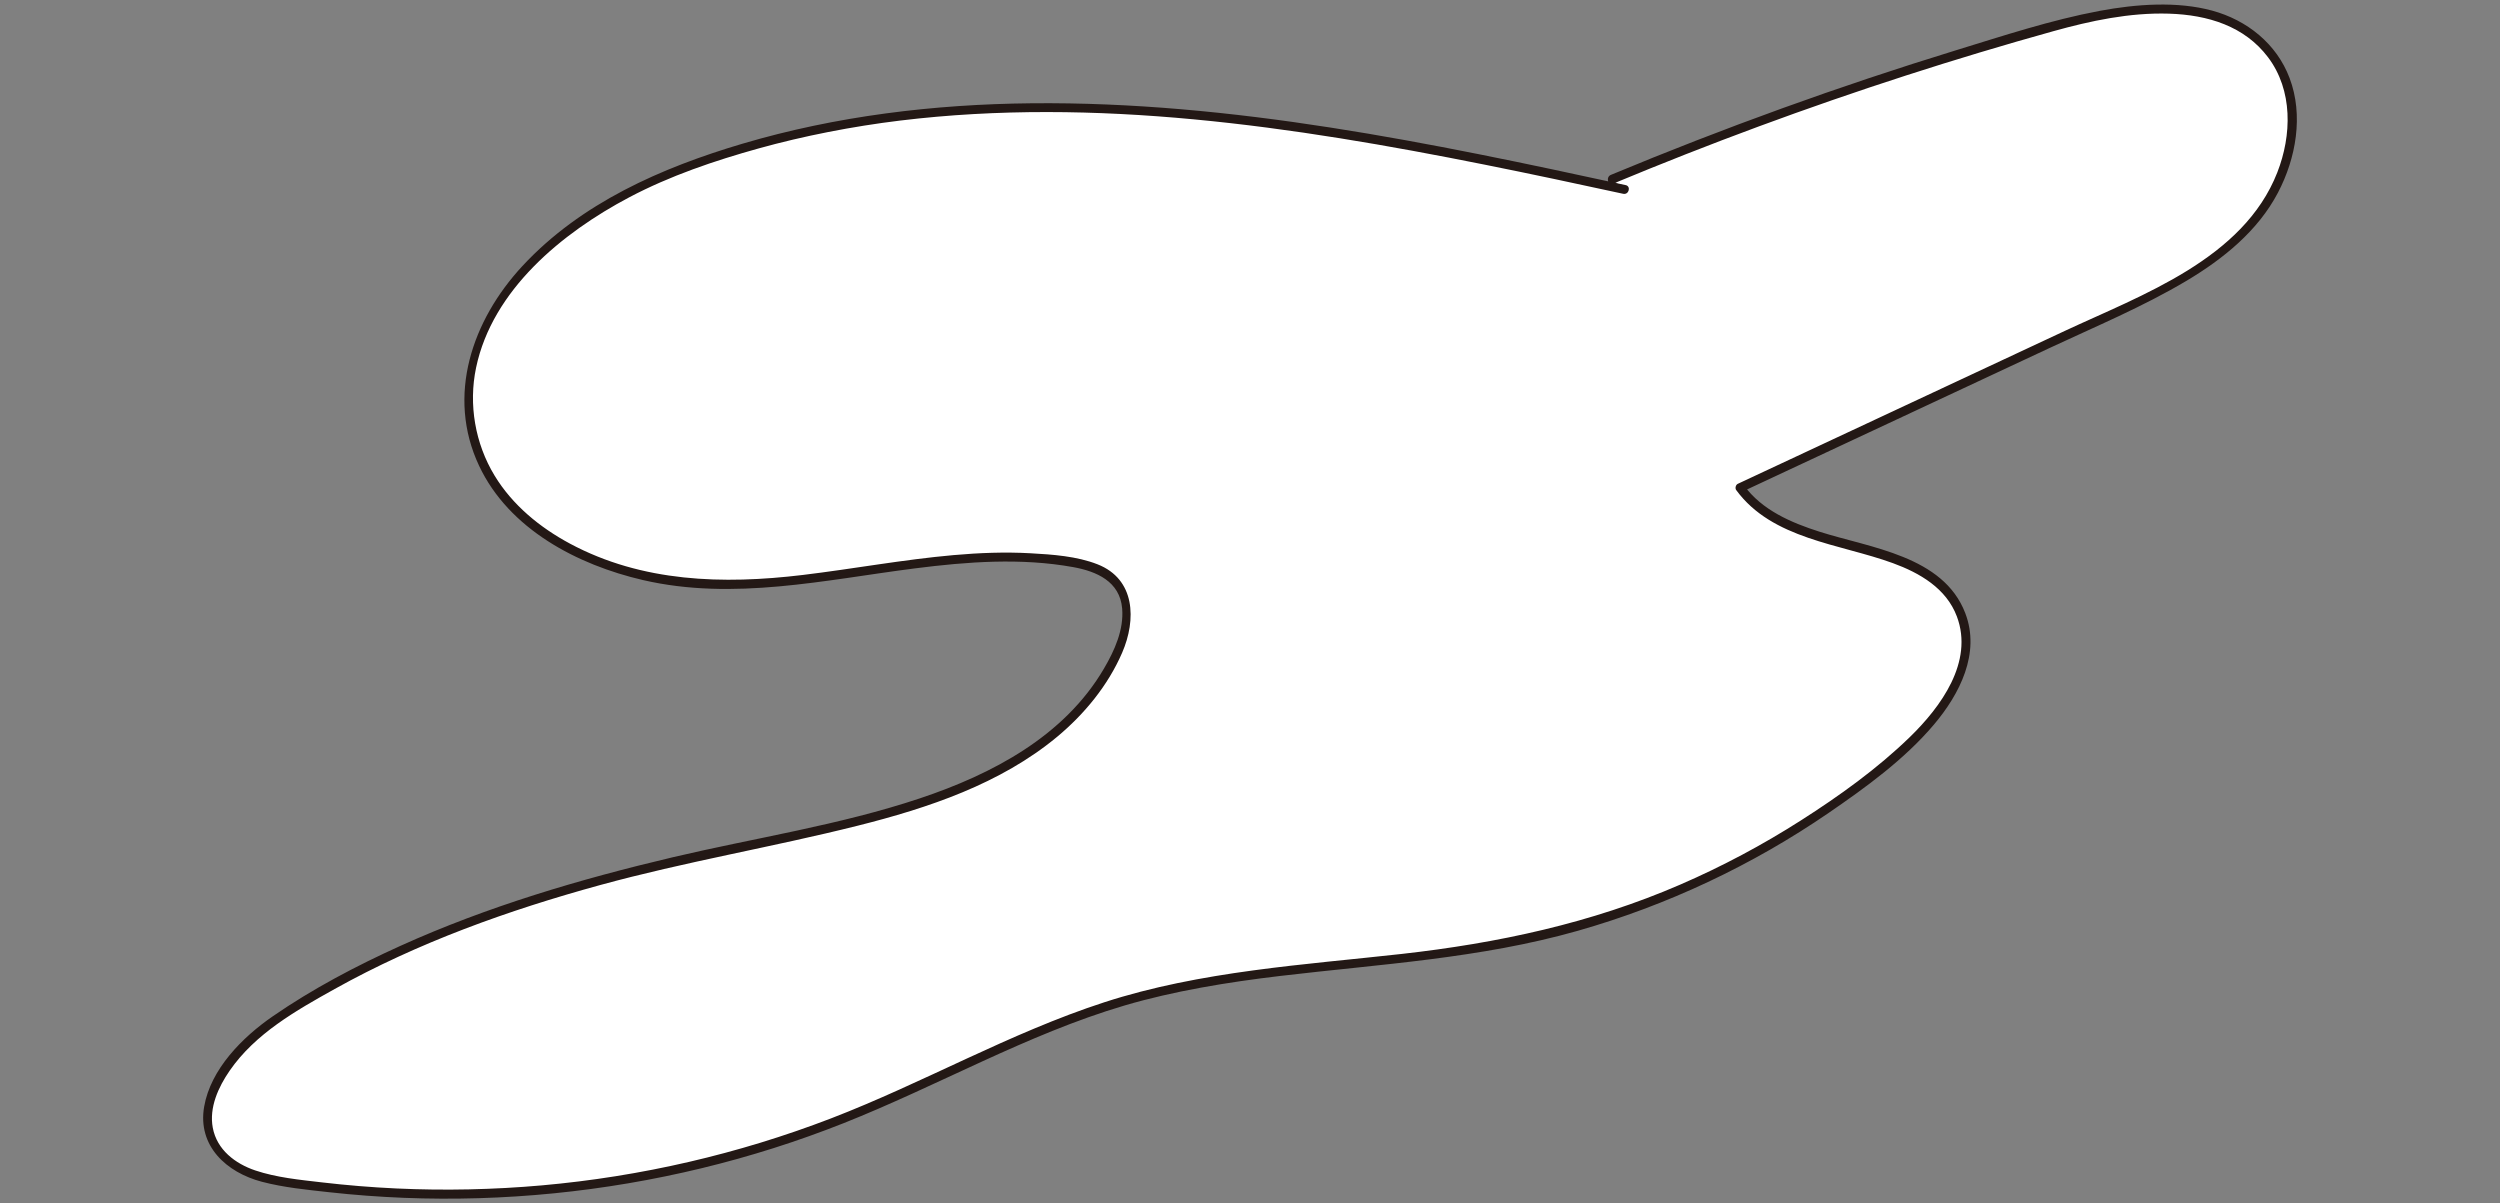
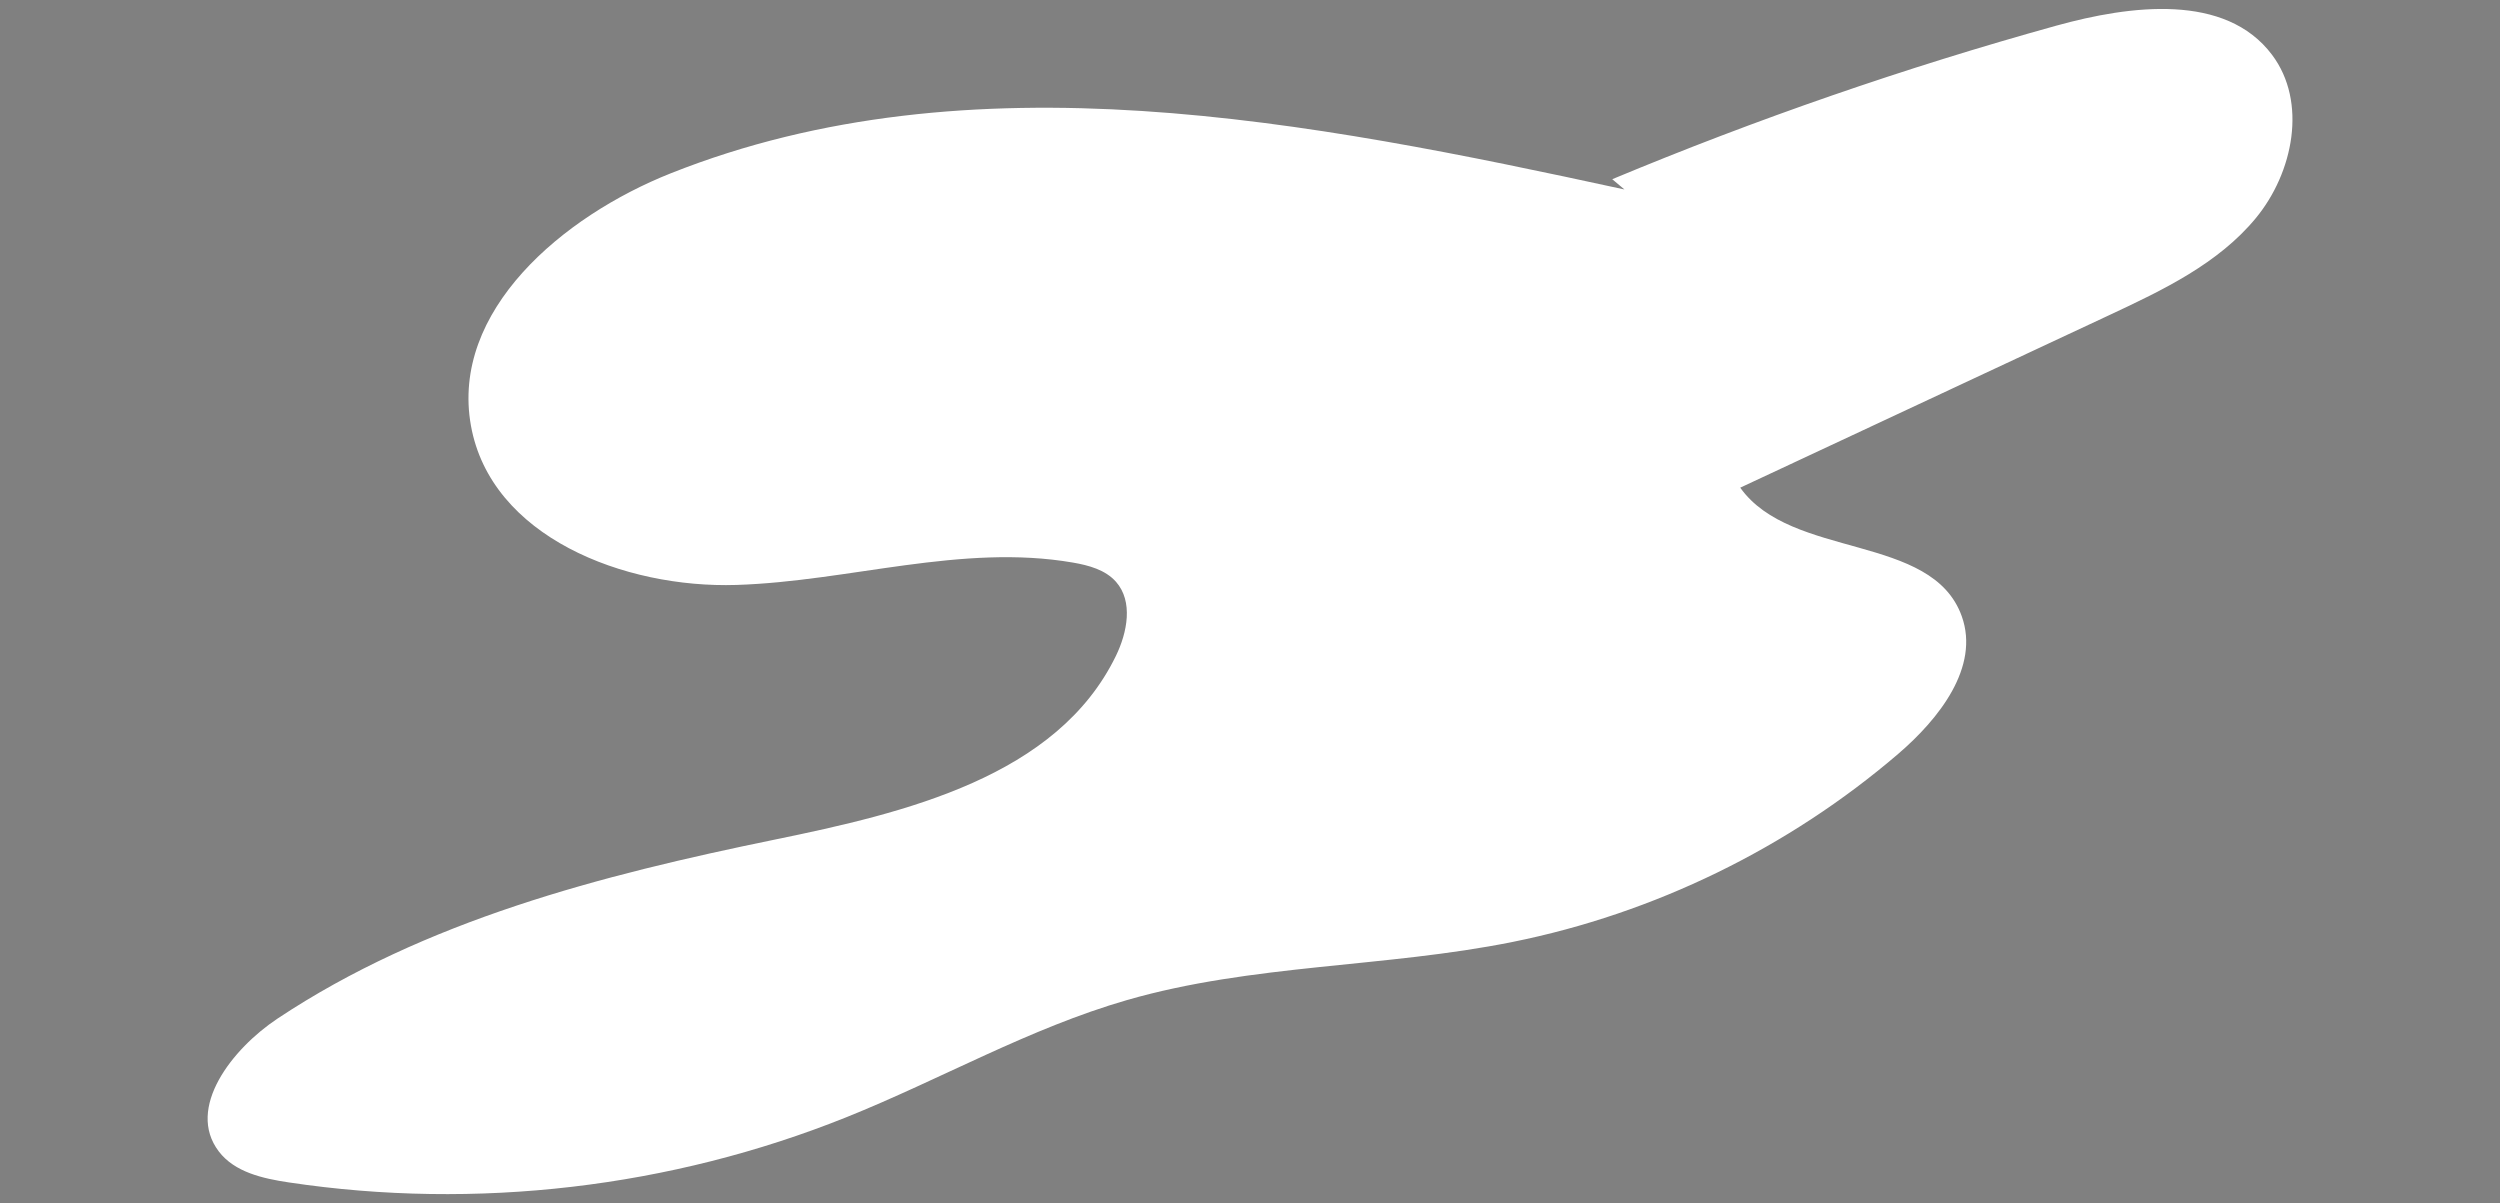
<svg xmlns="http://www.w3.org/2000/svg" id="_レイヤー_1" data-name="レイヤー 1" viewBox="0 0 694 334">
  <rect x="0" y="0" width="694" height="334" fill="#808080" stroke="none" />
  <defs>
    <style>
      .cls-1 {
        fill: #231815;
      }

      .cls-1, .cls-2 {
        stroke-width: 0px;
      }

      .cls-2 {
        fill: #fff;
      }
    </style>
  </defs>
  <path class="cls-2" d="m450.95,52.6c-87.6-19.01-181.41-37.6-264.72-4.5-30.05,11.93-61.21,38.22-55.5,70.05,5.52,30.81,42.47,45.23,73.75,44.23,31.28-1,62.51-11.53,93.35-6.21,4.39.76,9.02,2,11.97,5.34,4.82,5.47,3.15,14.05-.04,20.6-16.3,33.49-58.26,43.5-94.75,50.98-48.19,9.89-97.01,22.45-137.98,49.68-12.6,8.38-25.45,24.82-16.3,36.86,4.4,5.79,12.23,7.53,19.43,8.61,51.97,7.8,105.99,1.49,154.76-18.08,26.16-10.5,50.89-24.74,77.97-32.55,34.69-10,71.59-8.99,106.99-16.12,39.34-7.92,76.58-26.08,107.05-52.2,11.36-9.74,22.7-24.12,17.66-38.21-8.26-23.11-47.26-15.72-61.5-35.7,34.19-15.98,68.37-31.97,102.56-47.95,14.83-6.93,30.17-14.26,40.58-26.89,10.41-12.63,14.33-32.21,4.5-45.31-12.9-17.19-39.24-13.83-59.95-8.09-41.9,11.63-83.08,25.87-123.22,42.61" />
-   <path class="cls-1" d="m451.29,51.39c-54.19-11.76-109.26-23.27-164.99-22.72-27.06.27-54.19,3.53-80.18,11.22-22.51,6.67-44.85,16.45-61.1,33.96-13.94,15.03-21.19,35.99-12.02,55.46,8.3,17.61,27.32,27.51,45.51,31.72,25.11,5.81,50.44-.05,75.49-3.25,14.5-1.85,29.42-2.97,43.91-.35,6.53,1.18,12.95,3.99,13.6,11.46.51,5.92-2.12,11.71-5.04,16.69-10.98,18.79-31.04,29.33-51.04,36.02-22.32,7.46-45.75,10.97-68.61,16.36-25.83,6.1-51.43,13.65-75.66,24.61-12.27,5.55-24.36,11.91-35.46,19.57-8.38,5.78-17.22,14.63-19.03,25.09-1.88,10.91,6.21,18.25,16.03,20.83,6.09,1.6,12.51,2.22,18.76,2.91,6.87.76,13.77,1.27,20.68,1.55,27.74,1.1,55.65-1.69,82.63-8.22,13.44-3.25,26.65-7.44,39.5-12.54s25.71-11.3,38.47-17.14,25.88-11.5,39.45-15.5,28.65-6.48,43.23-8.2c27.68-3.28,55.59-4.86,82.54-12.52,24.8-7.06,48.46-18.18,69.72-32.77,10.32-7.08,21.01-14.84,29.14-24.44,7.16-8.46,13.02-19.84,8.73-31-6.11-15.92-26.38-18.09-40.49-22.6-7.86-2.51-15.91-5.96-20.93-12.83l-.45,1.72c28.37-13.27,56.75-26.53,85.12-39.8,12.8-5.99,26.03-11.5,38.19-18.74,10.14-6.04,19.81-13.84,25.37-24.46,5.02-9.57,7.13-21.46,3.23-31.8-3.59-9.53-11.81-16.09-21.49-18.73s-21.03-1.84-31.24.07c-13.49,2.53-26.73,6.9-39.83,10.92-32.49,9.98-64.48,21.55-95.86,34.61-1.47.61-.82,3.04.67,2.42,26.65-11.1,53.75-21.13,81.22-30,13.56-4.38,27.21-8.49,40.94-12.31,10.42-2.9,21.19-5.2,32.06-4.87s21.03,3.48,27.53,12.09c6.95,9.2,6.63,21.67,2.58,32.01-9.41,24.02-37.51,33.94-59,43.98-30.25,14.15-60.51,28.29-90.76,42.44-.57.27-.82,1.21-.45,1.72,10,13.68,28.76,14.91,43.51,20.3,7.46,2.73,14.83,6.99,17.76,14.81,4.73,12.62-4.48,25.14-13.09,33.5-9.04,8.78-19.56,16.31-30.16,23.08-10.68,6.83-21.92,12.81-33.55,17.85-24.72,10.72-50.69,16.26-77.37,19.25s-55.83,4.74-82.53,13.42c-26.19,8.51-50.2,22.36-75.85,32.23-25.71,9.89-52.81,16.15-80.24,18.59-13.43,1.19-26.94,1.48-40.41.86-6.91-.32-13.8-.89-20.67-1.69-6.16-.72-12.57-1.33-18.48-3.31-5.59-1.88-10.66-5.74-11.81-11.83-1.06-5.64,1.55-11.32,4.68-15.86,7.11-10.31,18.44-16.71,29.15-22.68,23.12-12.89,48.2-21.86,73.67-28.85,23.63-6.48,47.77-10.52,71.51-16.48,19.56-4.91,39.67-11.62,55.4-24.7,7.56-6.29,14.1-14.25,18.03-23.33,3.96-9.15,3.69-20.4-6.85-24.54-5.76-2.26-12.46-2.72-18.57-3.06-7.13-.4-14.28-.12-21.38.51-14.05,1.24-27.93,3.84-41.92,5.52-22.04,2.65-44.54,2.03-64.56-8.7-8.36-4.48-15.96-10.7-20.93-18.88-5.42-8.92-7.28-19.77-5.14-29.99,4.54-21.6,23.91-37.44,42.49-47.26,11.34-5.99,23.68-10.17,36.01-13.6s25.99-6.11,39.24-7.72c54.22-6.58,109.09,1.61,162.24,12.24,12.85,2.57,25.66,5.31,38.46,8.09,1.57.34,2.25-2.08.67-2.42h0Z" />
</svg>